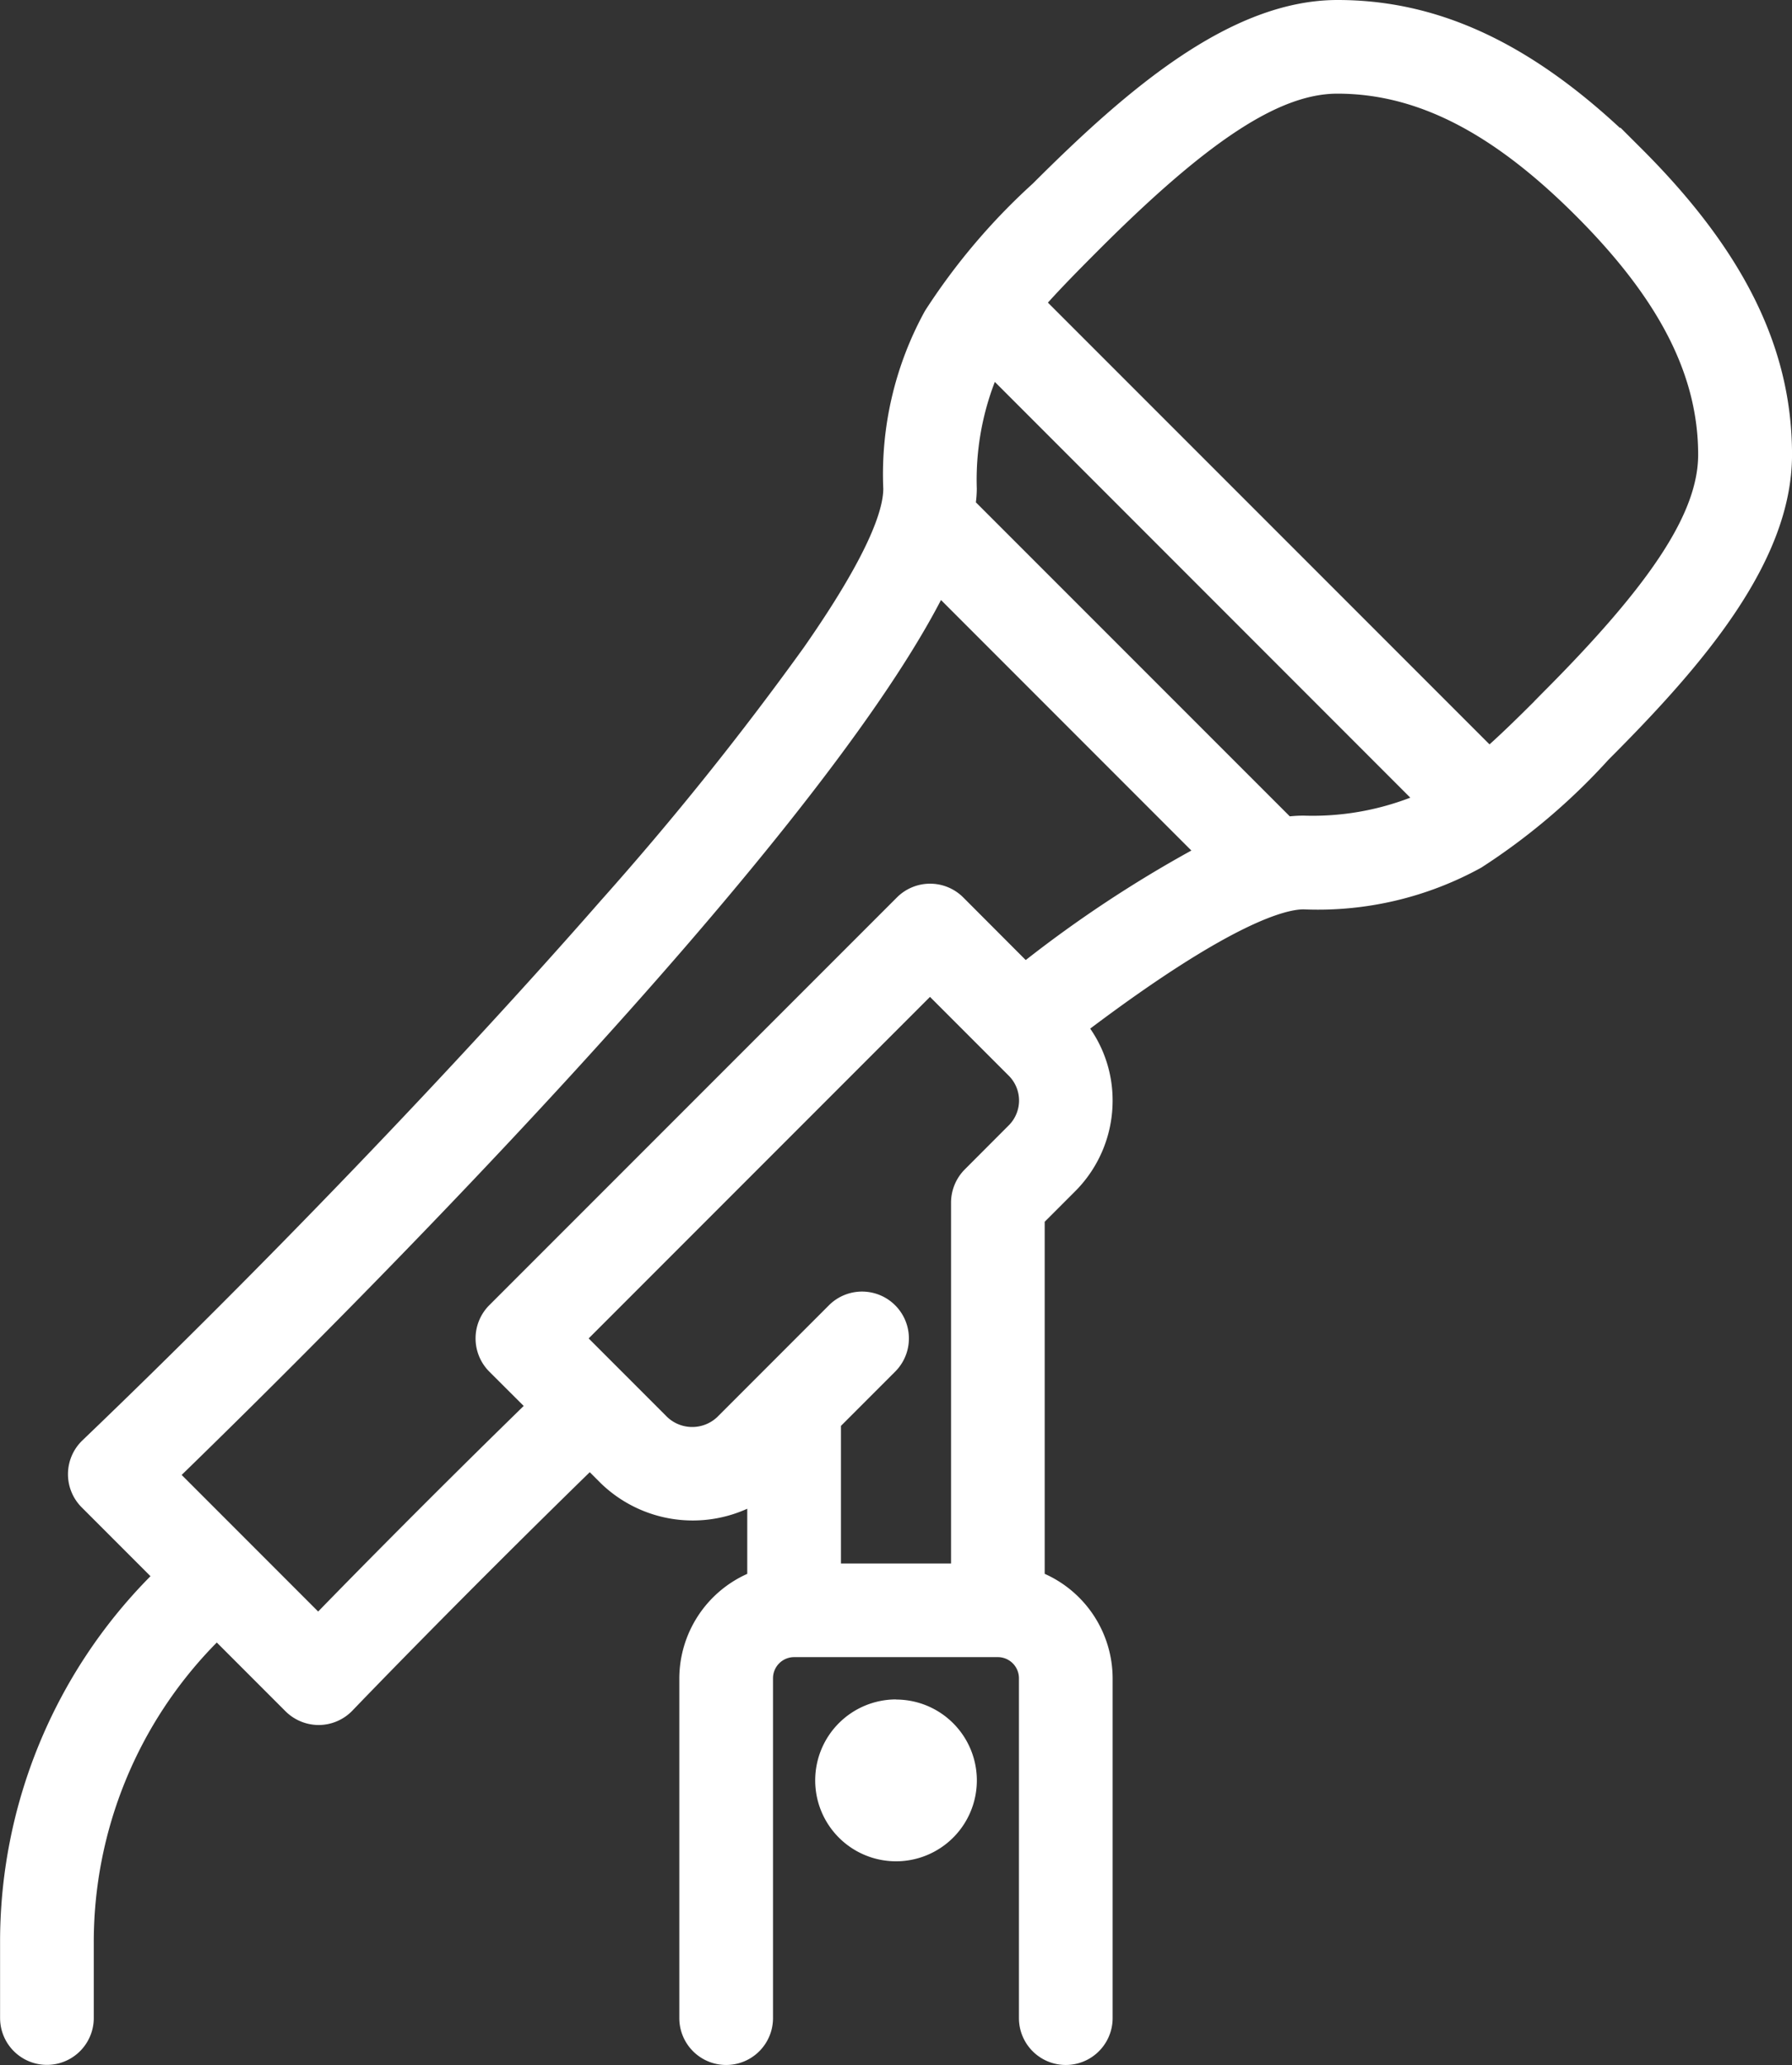
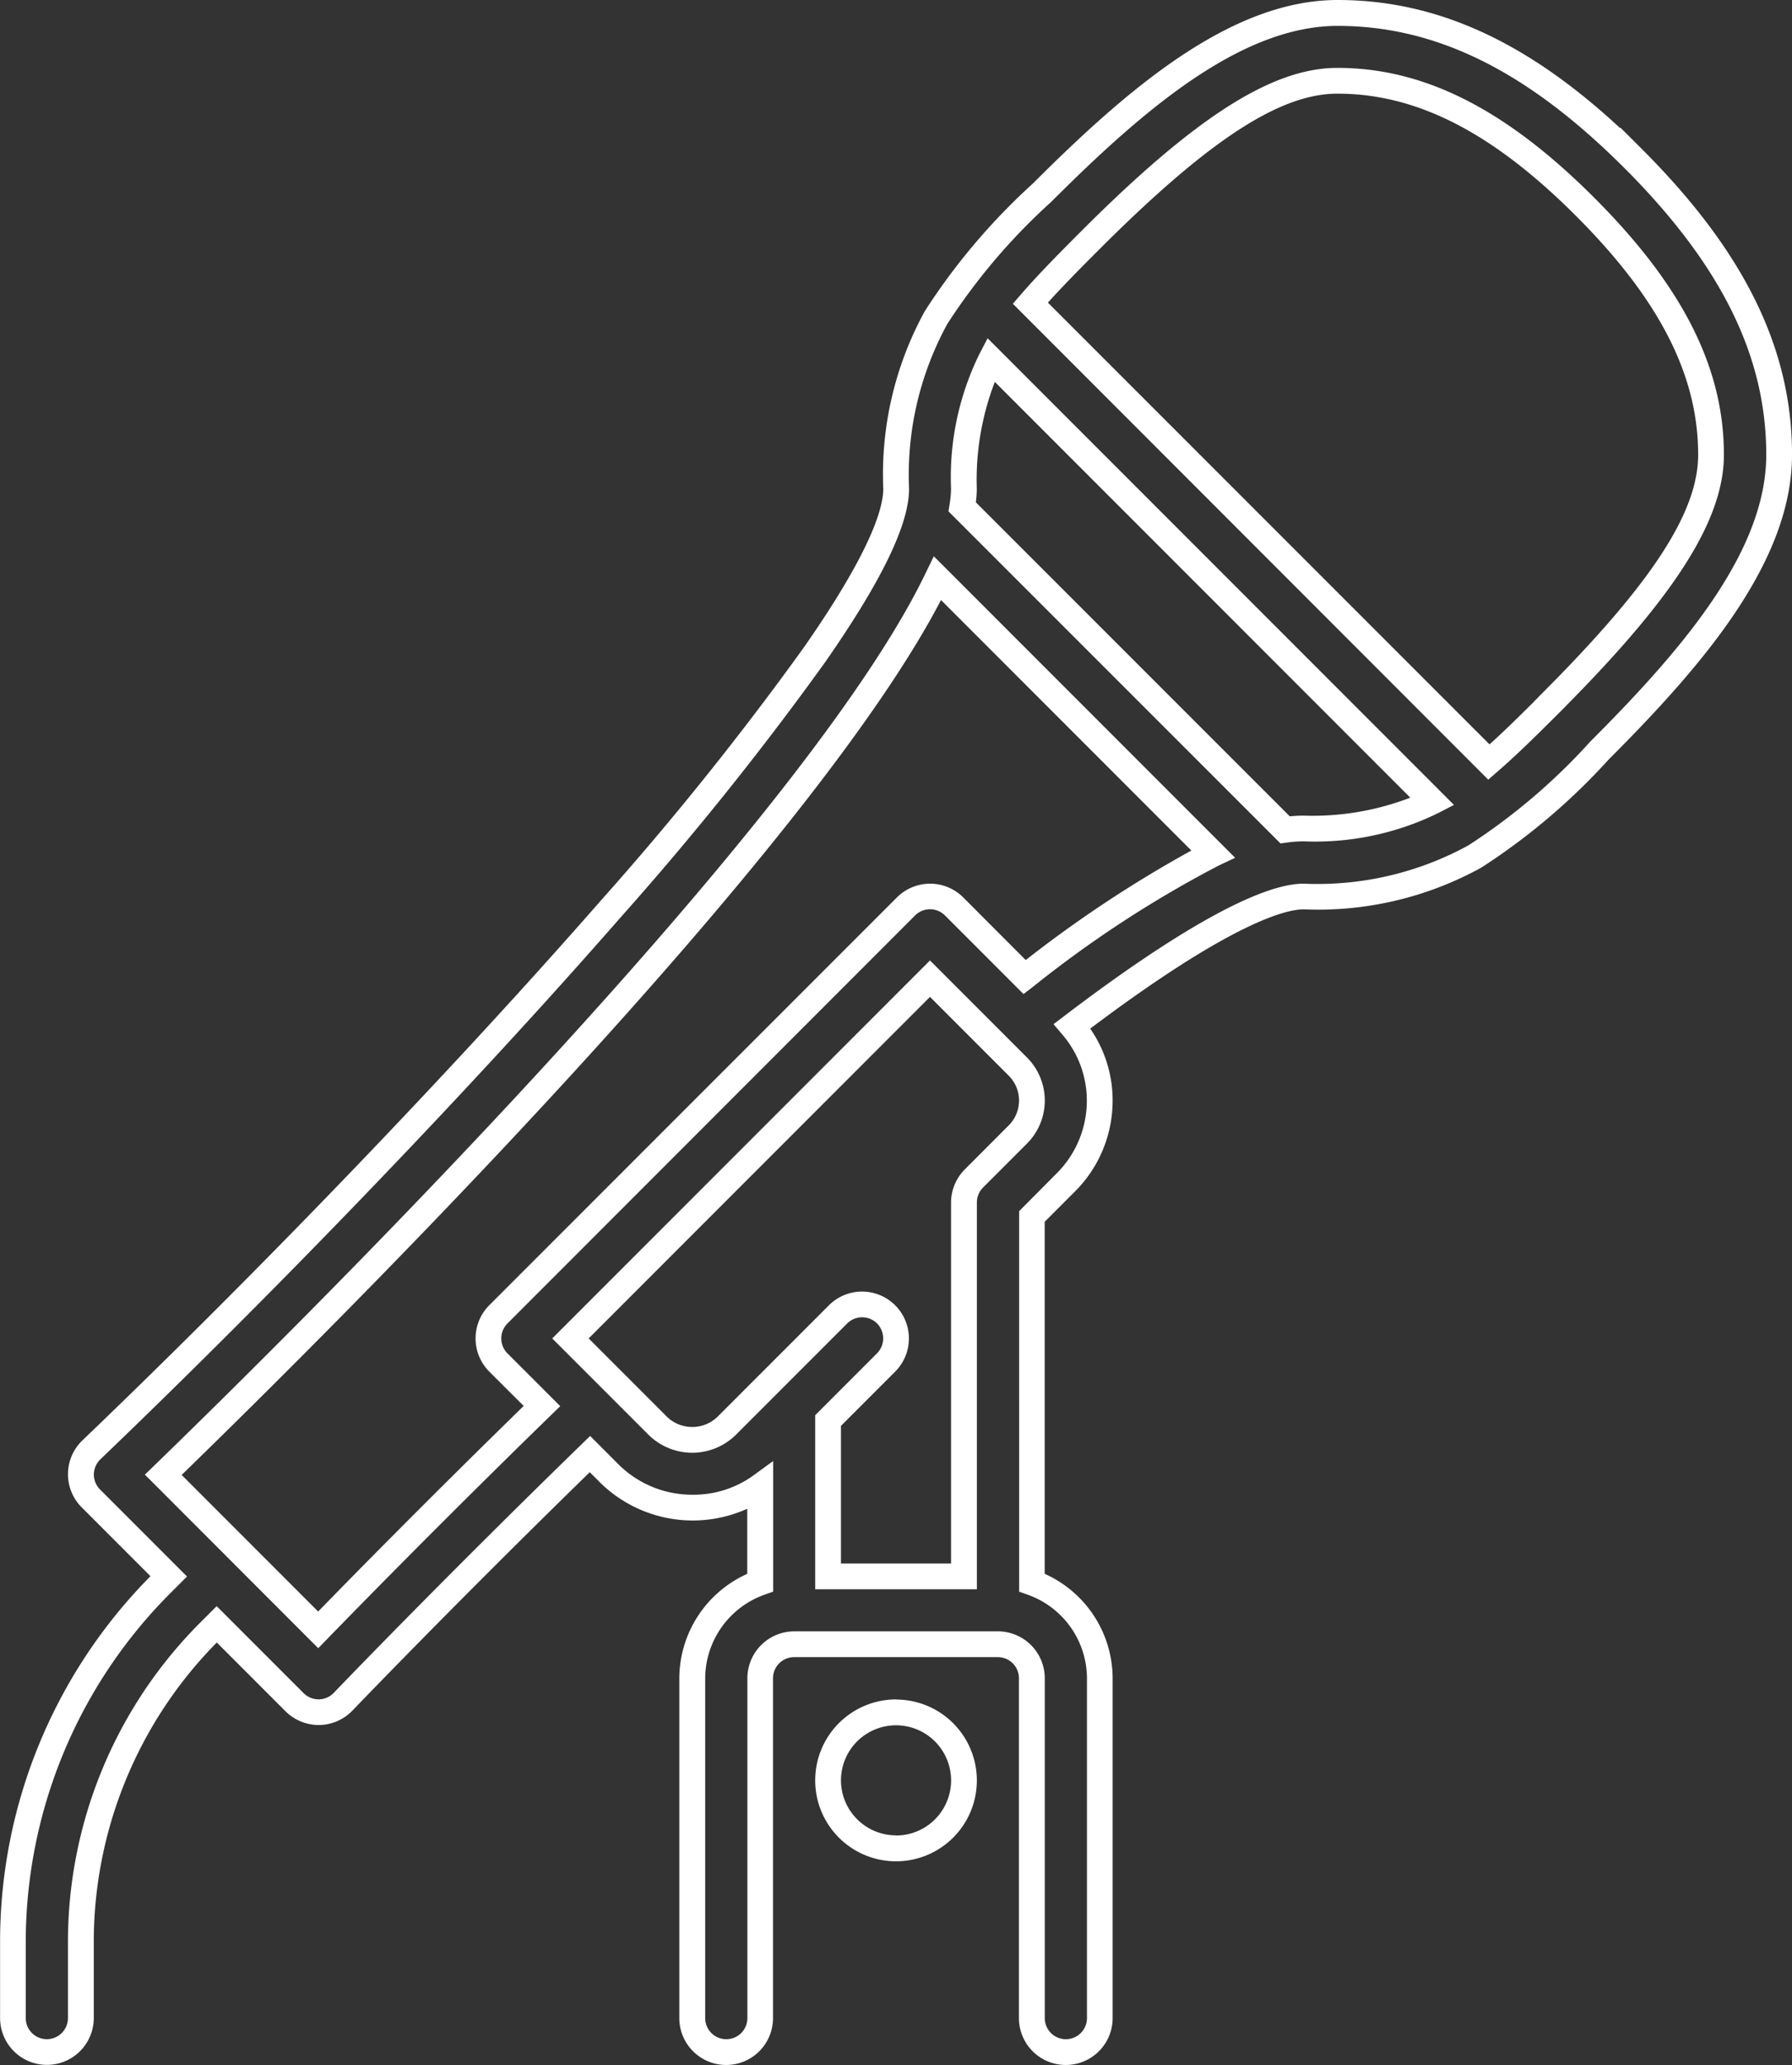
<svg xmlns="http://www.w3.org/2000/svg" width="69.576" height="80.123" viewBox="0 0 69.576 80.123">
  <rect x="0" y="0" width="69.576" height="80.123" fill="#333333" stroke="none" />
  <g id="Groupe_1051" data-name="Groupe 1051" transform="translate(-1523.08 -4437.25)">
-     <path id="Tracé_3125" data-name="Tracé 3125" d="M72.291,8.786C68.43,4.925,64.78,3.125,60.808,3.125c-3.956,0-7.857,3.356-11.483,6.98-3.409,3.409-5.661,5.661-5.661,11.483,0,5.354-19.165,25.716-31.246,37.292a1.318,1.318,0,0,0-.02,1.883l3.023,3.023-.254.254A19.653,19.653,0,0,0,9.375,78.028v2.9a1.319,1.319,0,0,0,2.638,0v-2.9a17.033,17.033,0,0,1,5.021-12.123l.254-.254,3.023,3.023a1.32,1.32,0,0,0,.933.386h.013a1.322,1.322,0,0,0,.936-.406c.043-.046,4.121-4.3,9.584-9.611l.788.788a4.6,4.6,0,0,0,5.822.465v3.732a3.95,3.95,0,0,0-2.638,3.712V80.929a1.319,1.319,0,1,0,2.638,0V67.742a1.318,1.318,0,0,1,1.319-1.319H47.62a1.318,1.318,0,0,1,1.319,1.319V80.929a1.319,1.319,0,1,0,2.638,0V67.742a3.944,3.944,0,0,0-2.638-3.712v-14.2l1.319-1.319a4.46,4.46,0,0,0,.247-6.066c5.72-4.352,8.074-5.031,8.985-5.031,5.822,0,8.074-2.252,11.483-5.661,3.627-3.627,6.98-7.524,6.98-11.483s-1.8-7.619-5.661-11.483ZM58.77,34.828,46.234,22.293a4.534,4.534,0,0,0,.066-.706,10.32,10.32,0,0,1,1.048-5L64.49,33.727a10.349,10.349,0,0,1-5,1.048,5.424,5.424,0,0,0-.719.053ZM21.228,65.865l-6.014-6.017c5.269-5.1,25.3-24.859,30.058-34.786l10.7,10.7a43.645,43.645,0,0,0-7.319,4.774l-2.74-2.74a1.321,1.321,0,0,0-1.866,0L28.224,53.624a1.321,1.321,0,0,0,0,1.866l1.691,1.691c-3.94,3.834-7.171,7.125-8.687,8.684ZM48.392,46.644l-1.7,1.7a1.32,1.32,0,0,0-.386.933V63.789H41.026V57.742l2.252-2.252a1.319,1.319,0,1,0-1.866-1.866L37.07,57.966a1.914,1.914,0,0,1-2.638,0l-3.409-3.409L44.983,40.6l3.409,3.409a1.863,1.863,0,0,1,0,2.638ZM69.106,29.886c-.9.9-1.672,1.658-2.42,2.308L48.879,14.387c.65-.748,1.411-1.523,2.308-2.42,4.352-4.352,7.227-6.208,9.618-6.208,3.228,0,6.281,1.553,9.618,4.889s4.889,6.393,4.889,9.618c0,2.39-1.856,5.265-6.208,9.618ZM46.3,71.7a2.638,2.638,0,1,1-2.638-2.638A2.637,2.637,0,0,1,46.3,71.7Z" transform="translate(1514.205 4434.625)" fill="#fff" />
    <path id="Tracé_3125_-_Contour" data-name="Tracé 3125 - Contour" d="M60.808,2.625c3.813,0,7.324,1.586,10.973,4.974V7.568l.864.862c3.962,3.965,5.807,7.726,5.807,11.836,0,4.14-3.425,8.135-7.126,11.836a24.806,24.806,0,0,1-4.94,4.188,13.141,13.141,0,0,1-6.9,1.619c-.647,0-2.735.458-8.283,4.627a4.875,4.875,0,0,1,.87,2.785,4.971,4.971,0,0,1-1.465,3.538l-1.172,1.172V63.691a4.452,4.452,0,0,1,2.638,4.05V80.929a1.819,1.819,0,1,1-3.638,0V67.742a.82.82,0,0,0-.819-.819H39.707a.82.82,0,0,0-.819.819V80.929a1.819,1.819,0,0,1-3.638,0V67.742a4.458,4.458,0,0,1,2.638-4.05V61.165a5.133,5.133,0,0,1-5.676-.979l-.439-.439c-5.3,5.169-9.182,9.216-9.215,9.251l0,0a1.827,1.827,0,0,1-1.292.559h-.018a1.832,1.832,0,0,1-1.287-.532l-2.669-2.669a16.532,16.532,0,0,0-4.776,11.669v2.9a1.819,1.819,0,1,1-3.638,0v-2.9a20.147,20.147,0,0,1,5.84-14.242l-2.67-2.67a1.818,1.818,0,0,1,.027-2.6C19.05,51.833,26.572,44,32.2,37.571a120.851,120.851,0,0,0,7.876-9.812c2.557-3.66,3.093-5.377,3.093-6.172a13.14,13.14,0,0,1,1.619-6.9,24.813,24.813,0,0,1,4.189-4.941C52.676,6.05,56.673,2.625,60.808,2.625ZM72.142,9.344l-.2-.2c-3.762-3.762-7.3-5.514-11.129-5.514-3.771,0-7.577,3.284-11.129,6.833a23.754,23.754,0,0,0-4.029,4.732,12.2,12.2,0,0,0-1.485,6.4c0,1.384-1.071,3.59-3.273,6.744a121.813,121.813,0,0,1-7.943,9.9c-5.641,6.451-13.186,14.306-20.183,21.011a.818.818,0,0,0-.012,1.168l3.377,3.377-.607.607A19.156,19.156,0,0,0,9.875,78.028v2.9a.819.819,0,1,0,1.638,0v-2.9a17.529,17.529,0,0,1,5.168-12.476l.607-.607,3.377,3.377a.825.825,0,0,0,.58.239h.013a.819.819,0,0,0,.576-.252h0c.177-.186,4.235-4.407,9.6-9.623l.353-.344,1.137,1.137a4.048,4.048,0,0,0,2.855,1.142,3.963,3.963,0,0,0,2.32-.728l.794-.578v5.067l-.332.118a3.46,3.46,0,0,0-2.306,3.241V80.929a.819.819,0,0,0,1.638,0V67.742a1.821,1.821,0,0,1,1.819-1.819H47.62a1.821,1.821,0,0,1,1.819,1.819V80.929a.819.819,0,1,0,1.638,0V67.742a3.453,3.453,0,0,0-2.3-3.241l-.333-.118V49.619L49.9,48.154a3.978,3.978,0,0,0,1.172-2.831,3.926,3.926,0,0,0-.953-2.559l-.34-.4.419-.319c4.414-3.358,7.625-5.133,9.287-5.133a12.2,12.2,0,0,0,6.4-1.485A23.749,23.749,0,0,0,70.618,31.4c3.549-3.549,6.833-7.354,6.833-11.129C77.452,16.509,75.763,13.032,72.142,9.344ZM60.8,5.259c3.367,0,6.535,1.6,9.971,5.036s5.036,6.6,5.036,9.971c0,2.466-1.8,5.357-6,9.615h0l-.352.358c-1,1-1.725,1.706-2.446,2.332l-.352.305L48.2,14.411l.305-.352c.625-.721,1.329-1.442,2.332-2.446C55.288,7.159,58.27,5.259,60.8,5.259Zm7.639,24.582.306-.311c4.249-4.249,6.062-7.02,6.062-9.264,0-3.084-1.507-6.028-4.743-9.264S63.889,6.259,60.8,6.259c-2.245,0-5.015,1.813-9.264,6.062-.824.824-1.441,1.454-1.975,2.046L66.707,31.508C67.223,31.043,67.767,30.514,68.443,29.841ZM47.22,15.75,65.326,33.856l-.606.314a10.866,10.866,0,0,1-5.232,1.1,4.972,4.972,0,0,0-.652.048l-.245.033L45.7,22.466l.04-.252a4.045,4.045,0,0,0,.06-.627,10.831,10.831,0,0,1,1.105-5.233ZM63.631,33.575,47.5,17.443a10.557,10.557,0,0,0-.7,4.144,4.291,4.291,0,0,1-.036.529L58.952,34.3c.19-.019.367-.028.536-.028A10.574,10.574,0,0,0,63.631,33.575Zm-18.5-9.366,11.7,11.7-.639.3a44.148,44.148,0,0,0-7.23,4.72l-.348.266-3.05-3.05a.821.821,0,0,0-1.16,0L28.577,53.977a.823.823,0,0,0,0,1.16l2.049,2.049-.363.353c-3.928,3.823-7.123,7.076-8.678,8.674l-.354.364L14.5,59.842l.365-.353c2.47-2.393,8.9-8.7,15.2-15.563,7.786-8.478,12.75-14.9,14.756-19.08Zm10,11.418-9.721-9.721c-5.131,9.863-23.337,27.978-29.482,33.948l5.3,5.3c1.6-1.645,4.485-4.567,7.98-7.977L27.87,55.843a1.825,1.825,0,0,1,0-2.573L43.7,37.445a1.821,1.821,0,0,1,2.573,0L48.7,39.876A47.851,47.851,0,0,1,55.13,35.627ZM44.983,39.891l3.763,3.763a2.363,2.363,0,0,1,0,3.345l-.694.694h0l-1.01,1.01a.825.825,0,0,0-.239.58V64.289H40.526V57.535l2.4-2.4a.823.823,0,0,0,0-1.16.811.811,0,0,0-.577-.238.82.82,0,0,0-.582.24L37.423,58.32a2.414,2.414,0,0,1-3.344,0l-3.763-3.763Zm3.078,6.378a1.362,1.362,0,0,0-.022-1.908l-3.056-3.056L31.73,54.557l3.056,3.056a1.415,1.415,0,0,0,1.931,0l4.341-4.341a1.819,1.819,0,1,1,2.573,2.573l-2.105,2.105v5.34H45.8V49.282A1.832,1.832,0,0,1,46.333,48Zm-4.4,22.3A3.138,3.138,0,1,1,40.526,71.7,3.141,3.141,0,0,1,43.663,68.564Zm0,5.275A2.138,2.138,0,1,0,41.526,71.7,2.14,2.14,0,0,0,43.663,73.839Z" transform="translate(1514.205 4434.625)" fill="#fff" />
  </g>
</svg>